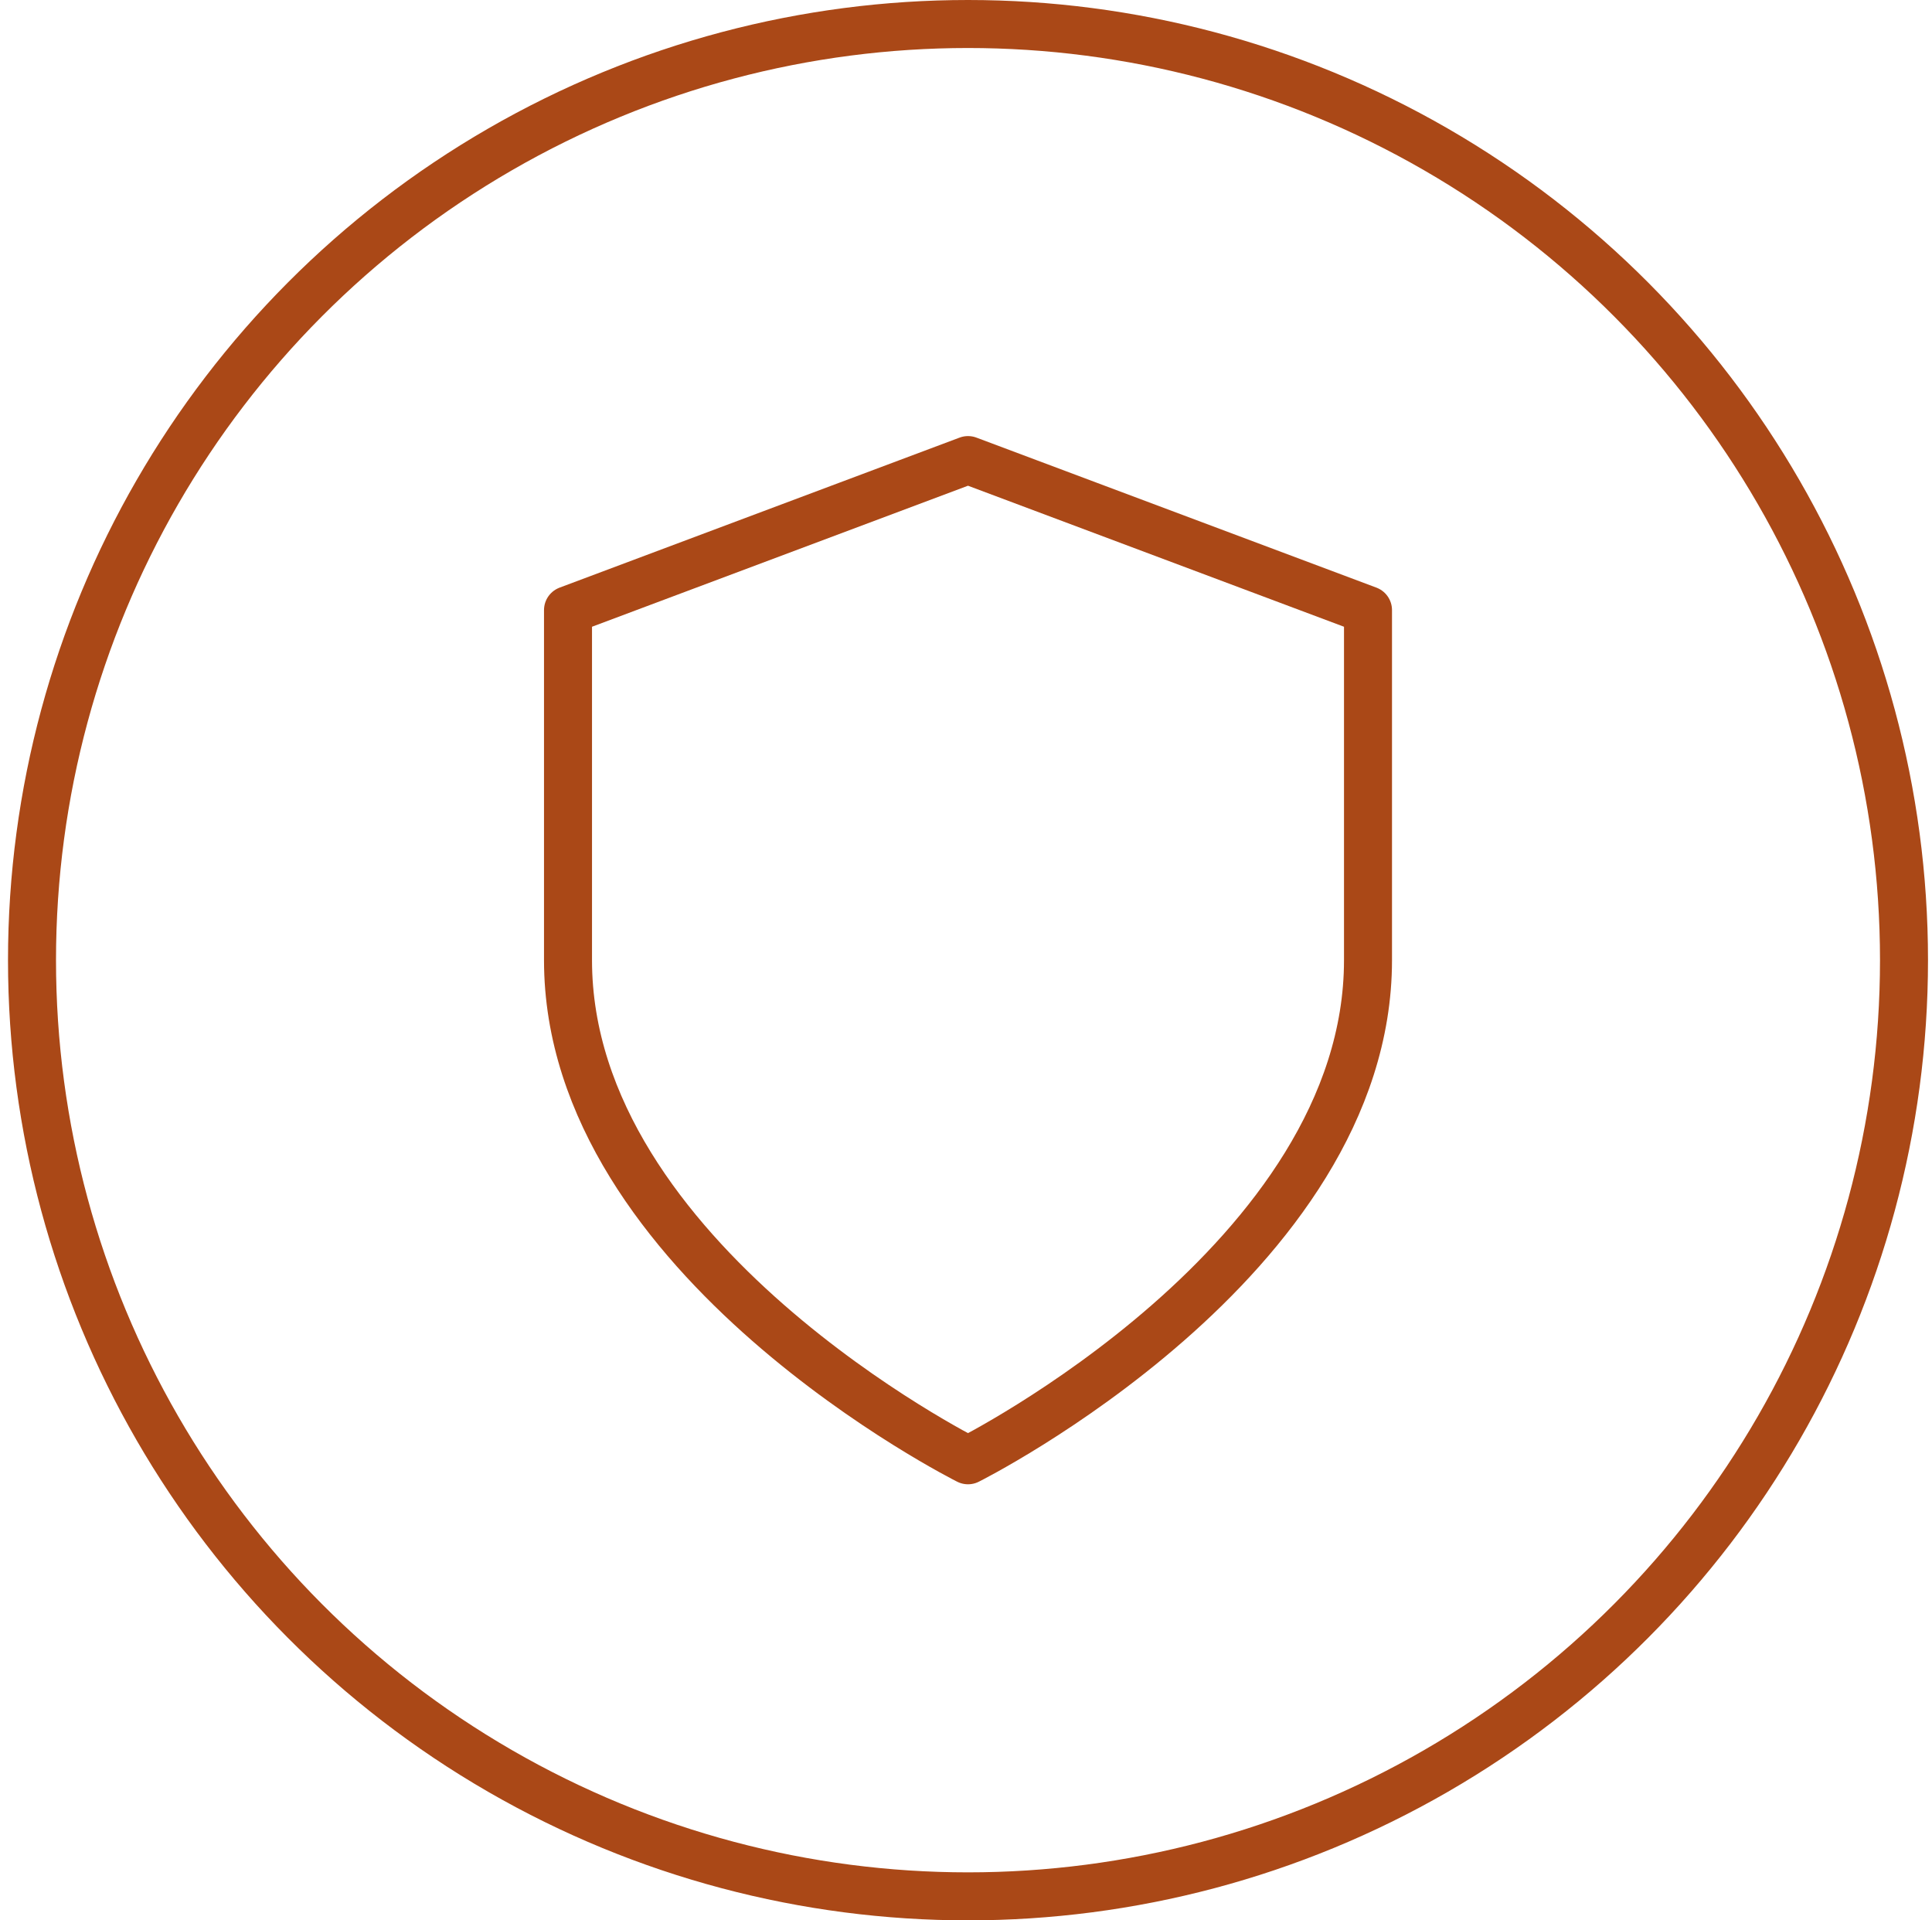
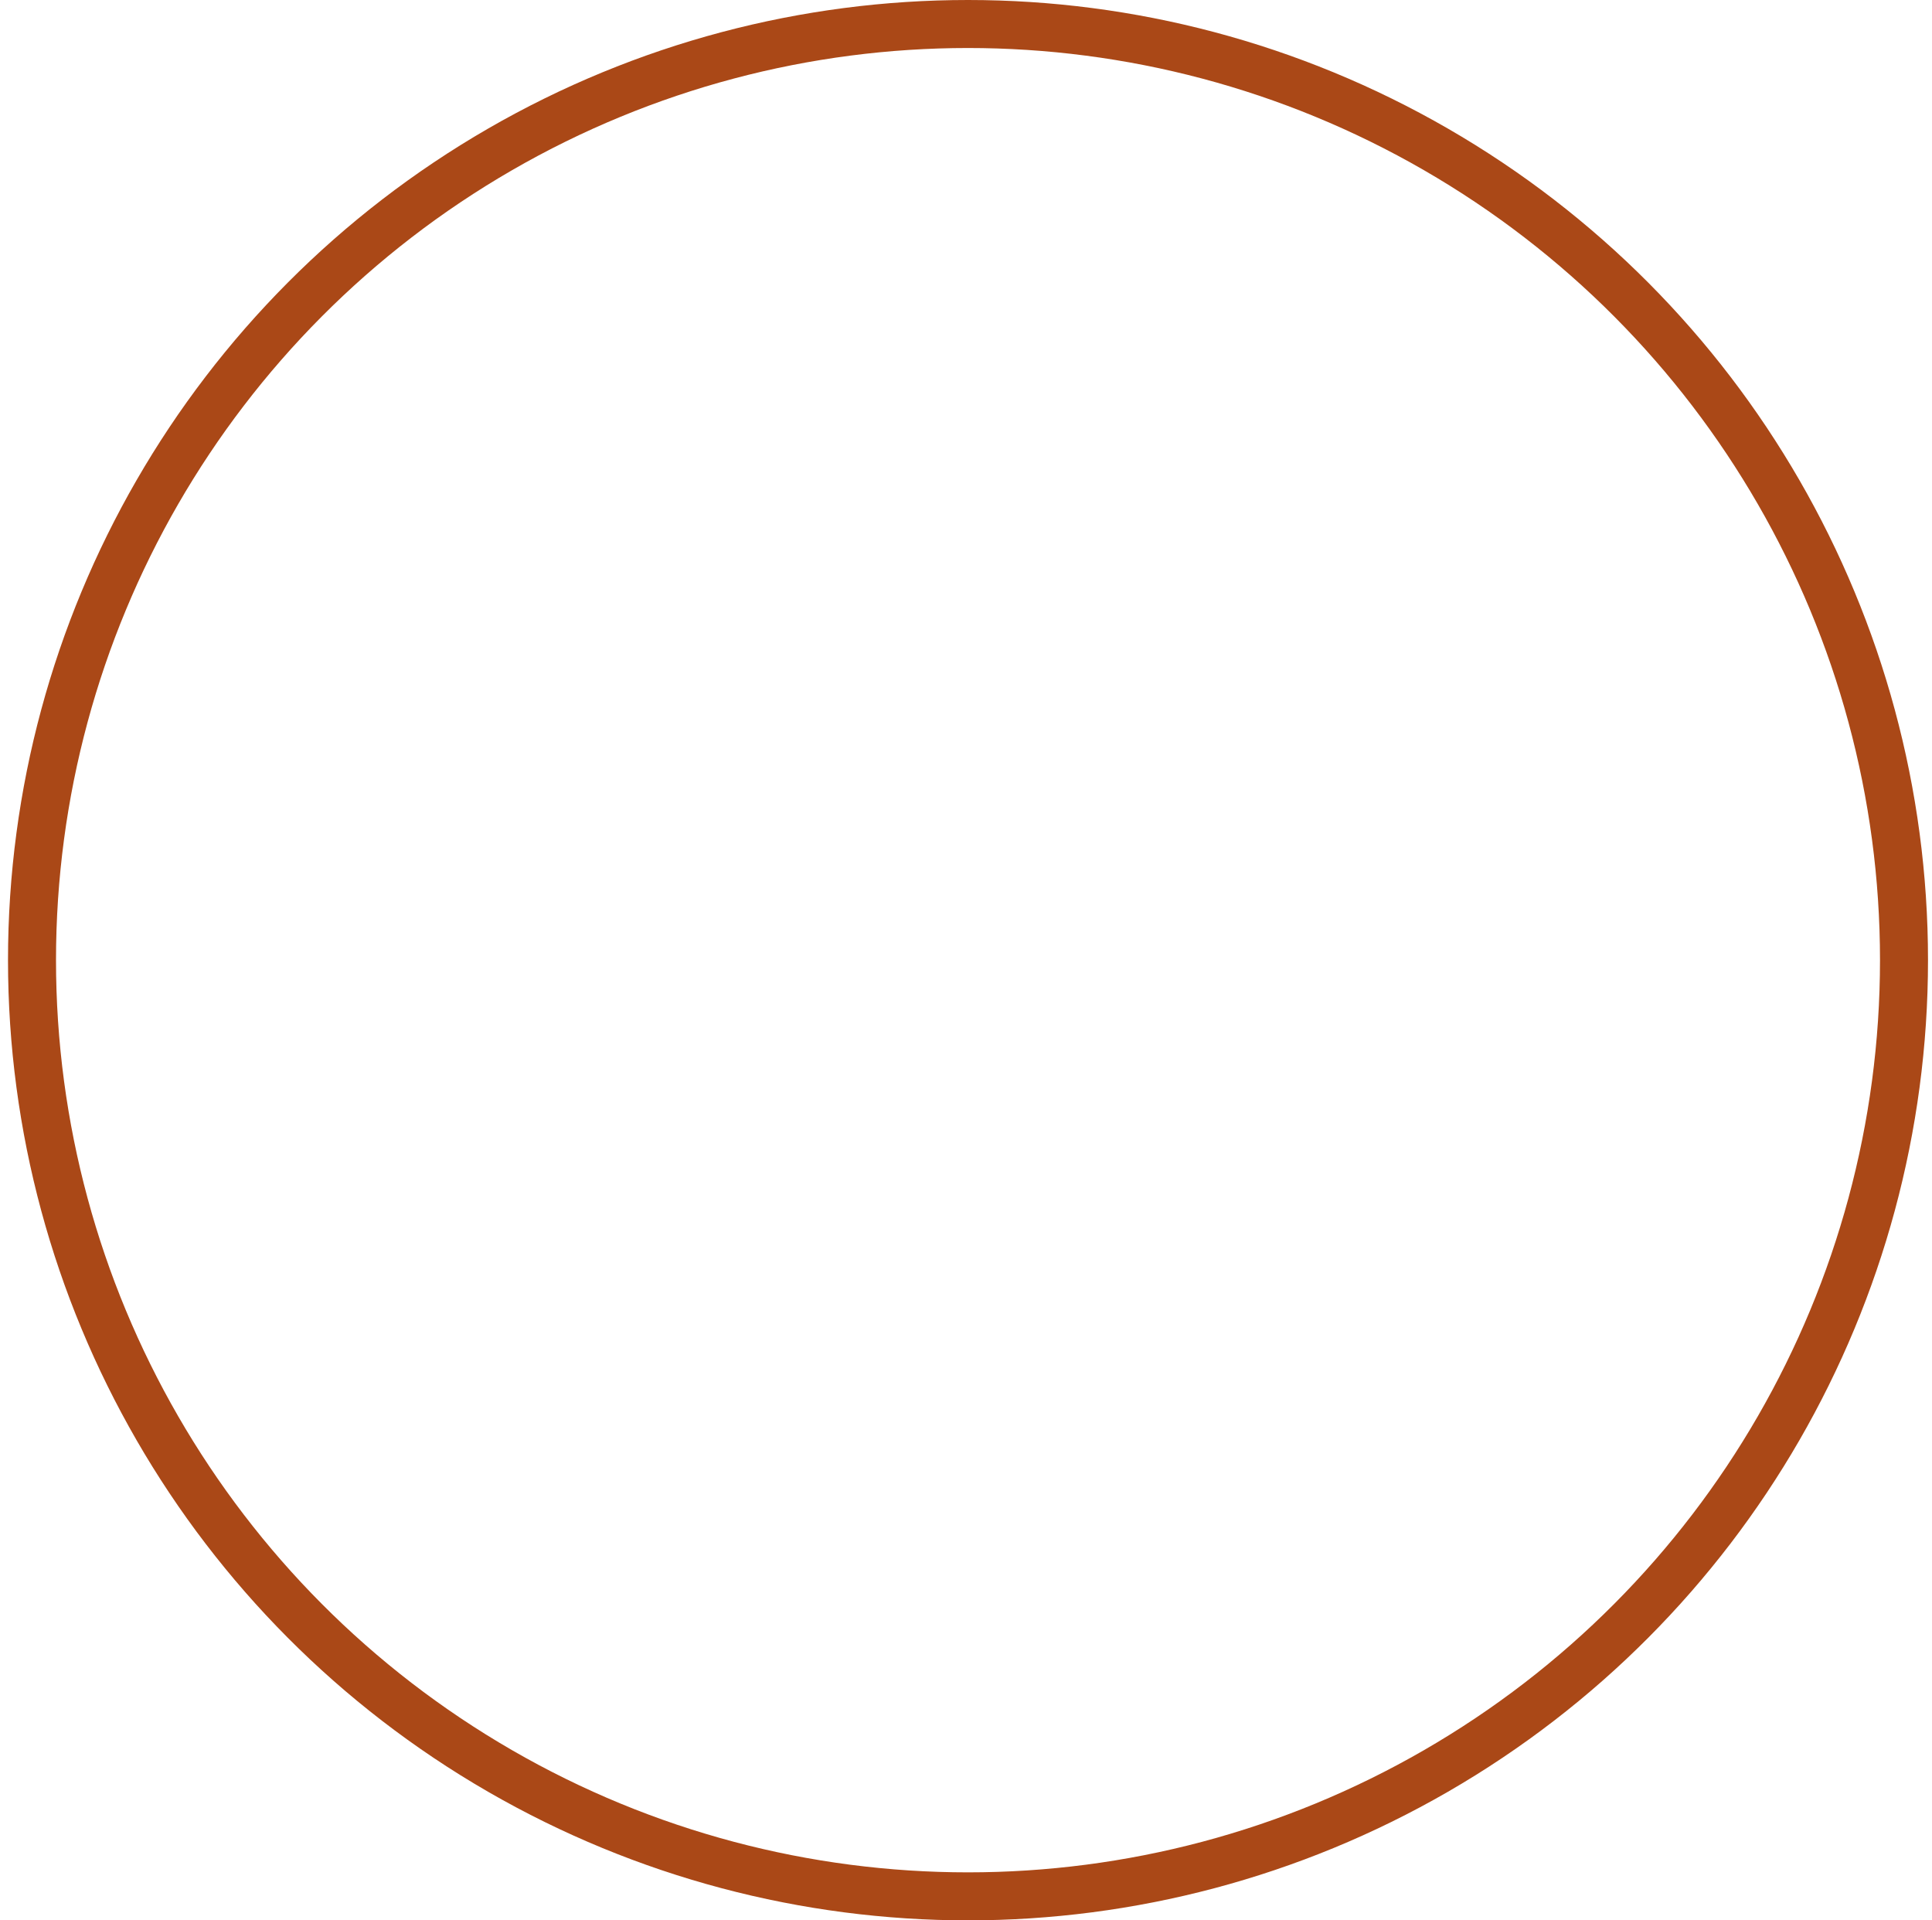
<svg xmlns="http://www.w3.org/2000/svg" width="161" height="160" viewBox="0 0 161 160" fill="none">
  <circle cx="80.667" cy="80" r="78" stroke="#AA4817" stroke-width="4" />
-   <path d="M80.667 121.667C80.667 121.667 114 105 114 80V50.833L80.667 38.333L47.334 50.833L47.334 80C47.334 105 80.667 121.667 80.667 121.667Z" stroke="#AA4817" stroke-width="4" stroke-linecap="round" stroke-linejoin="round" />
</svg>